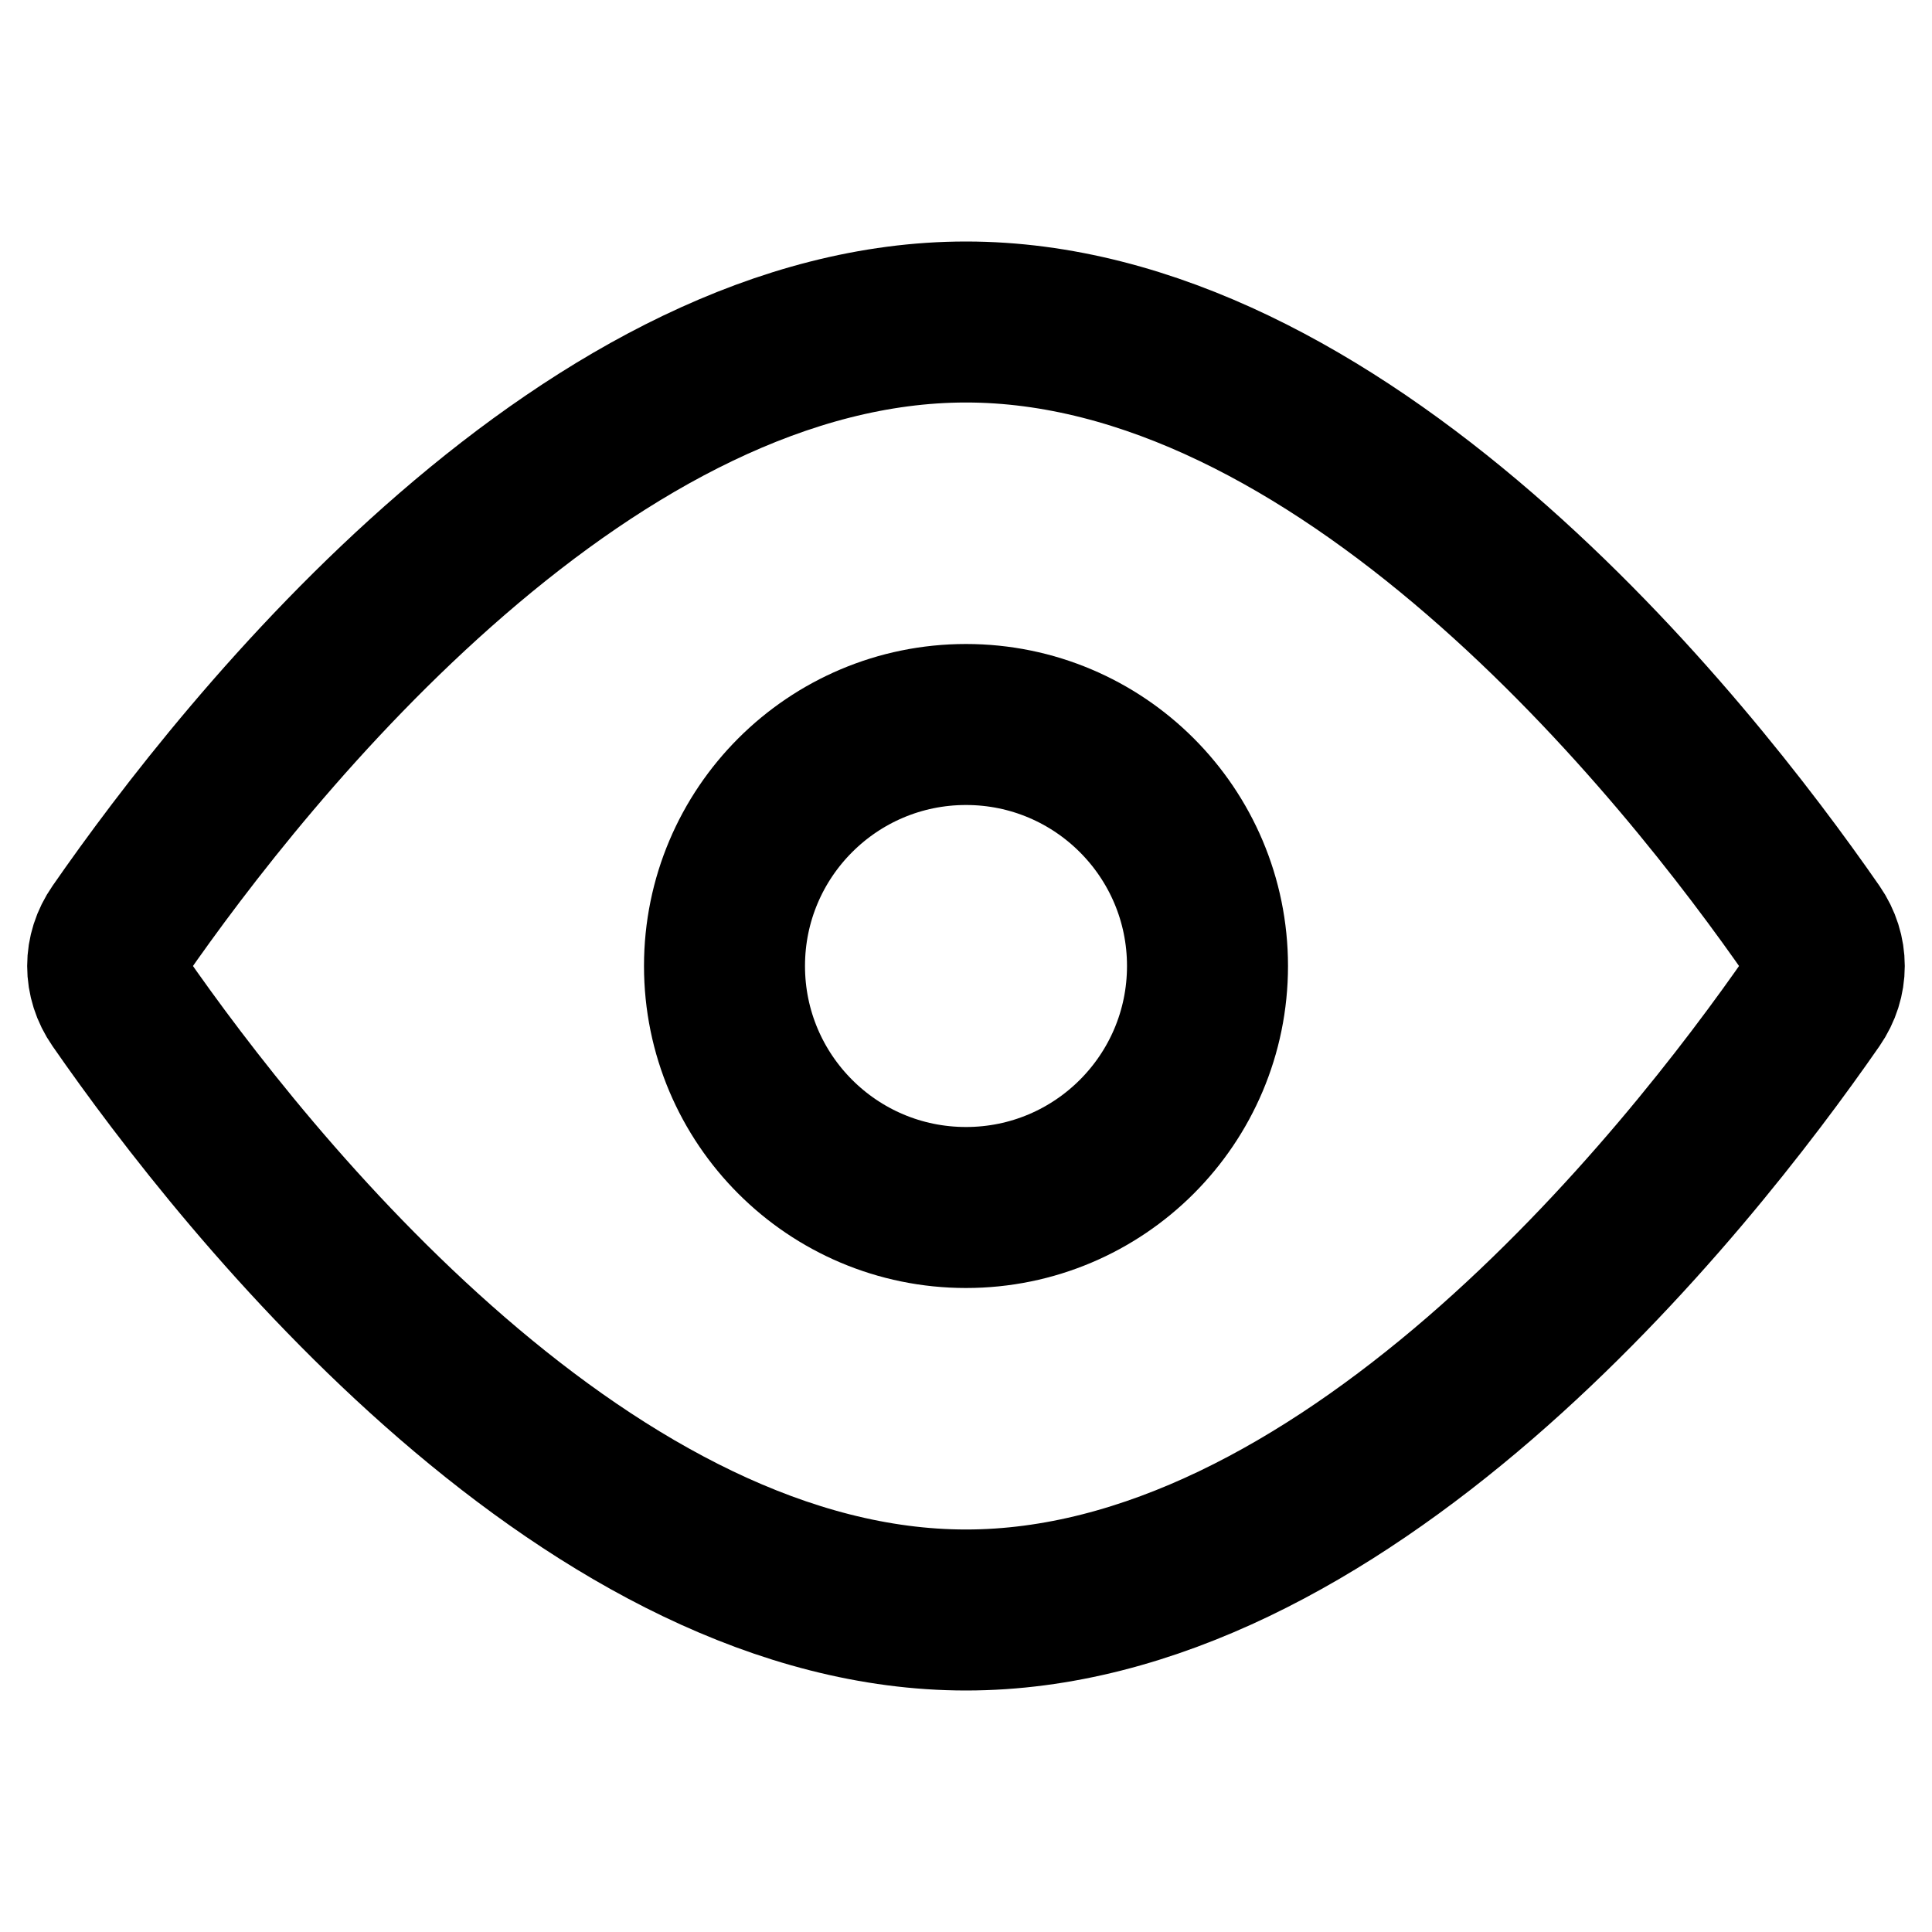
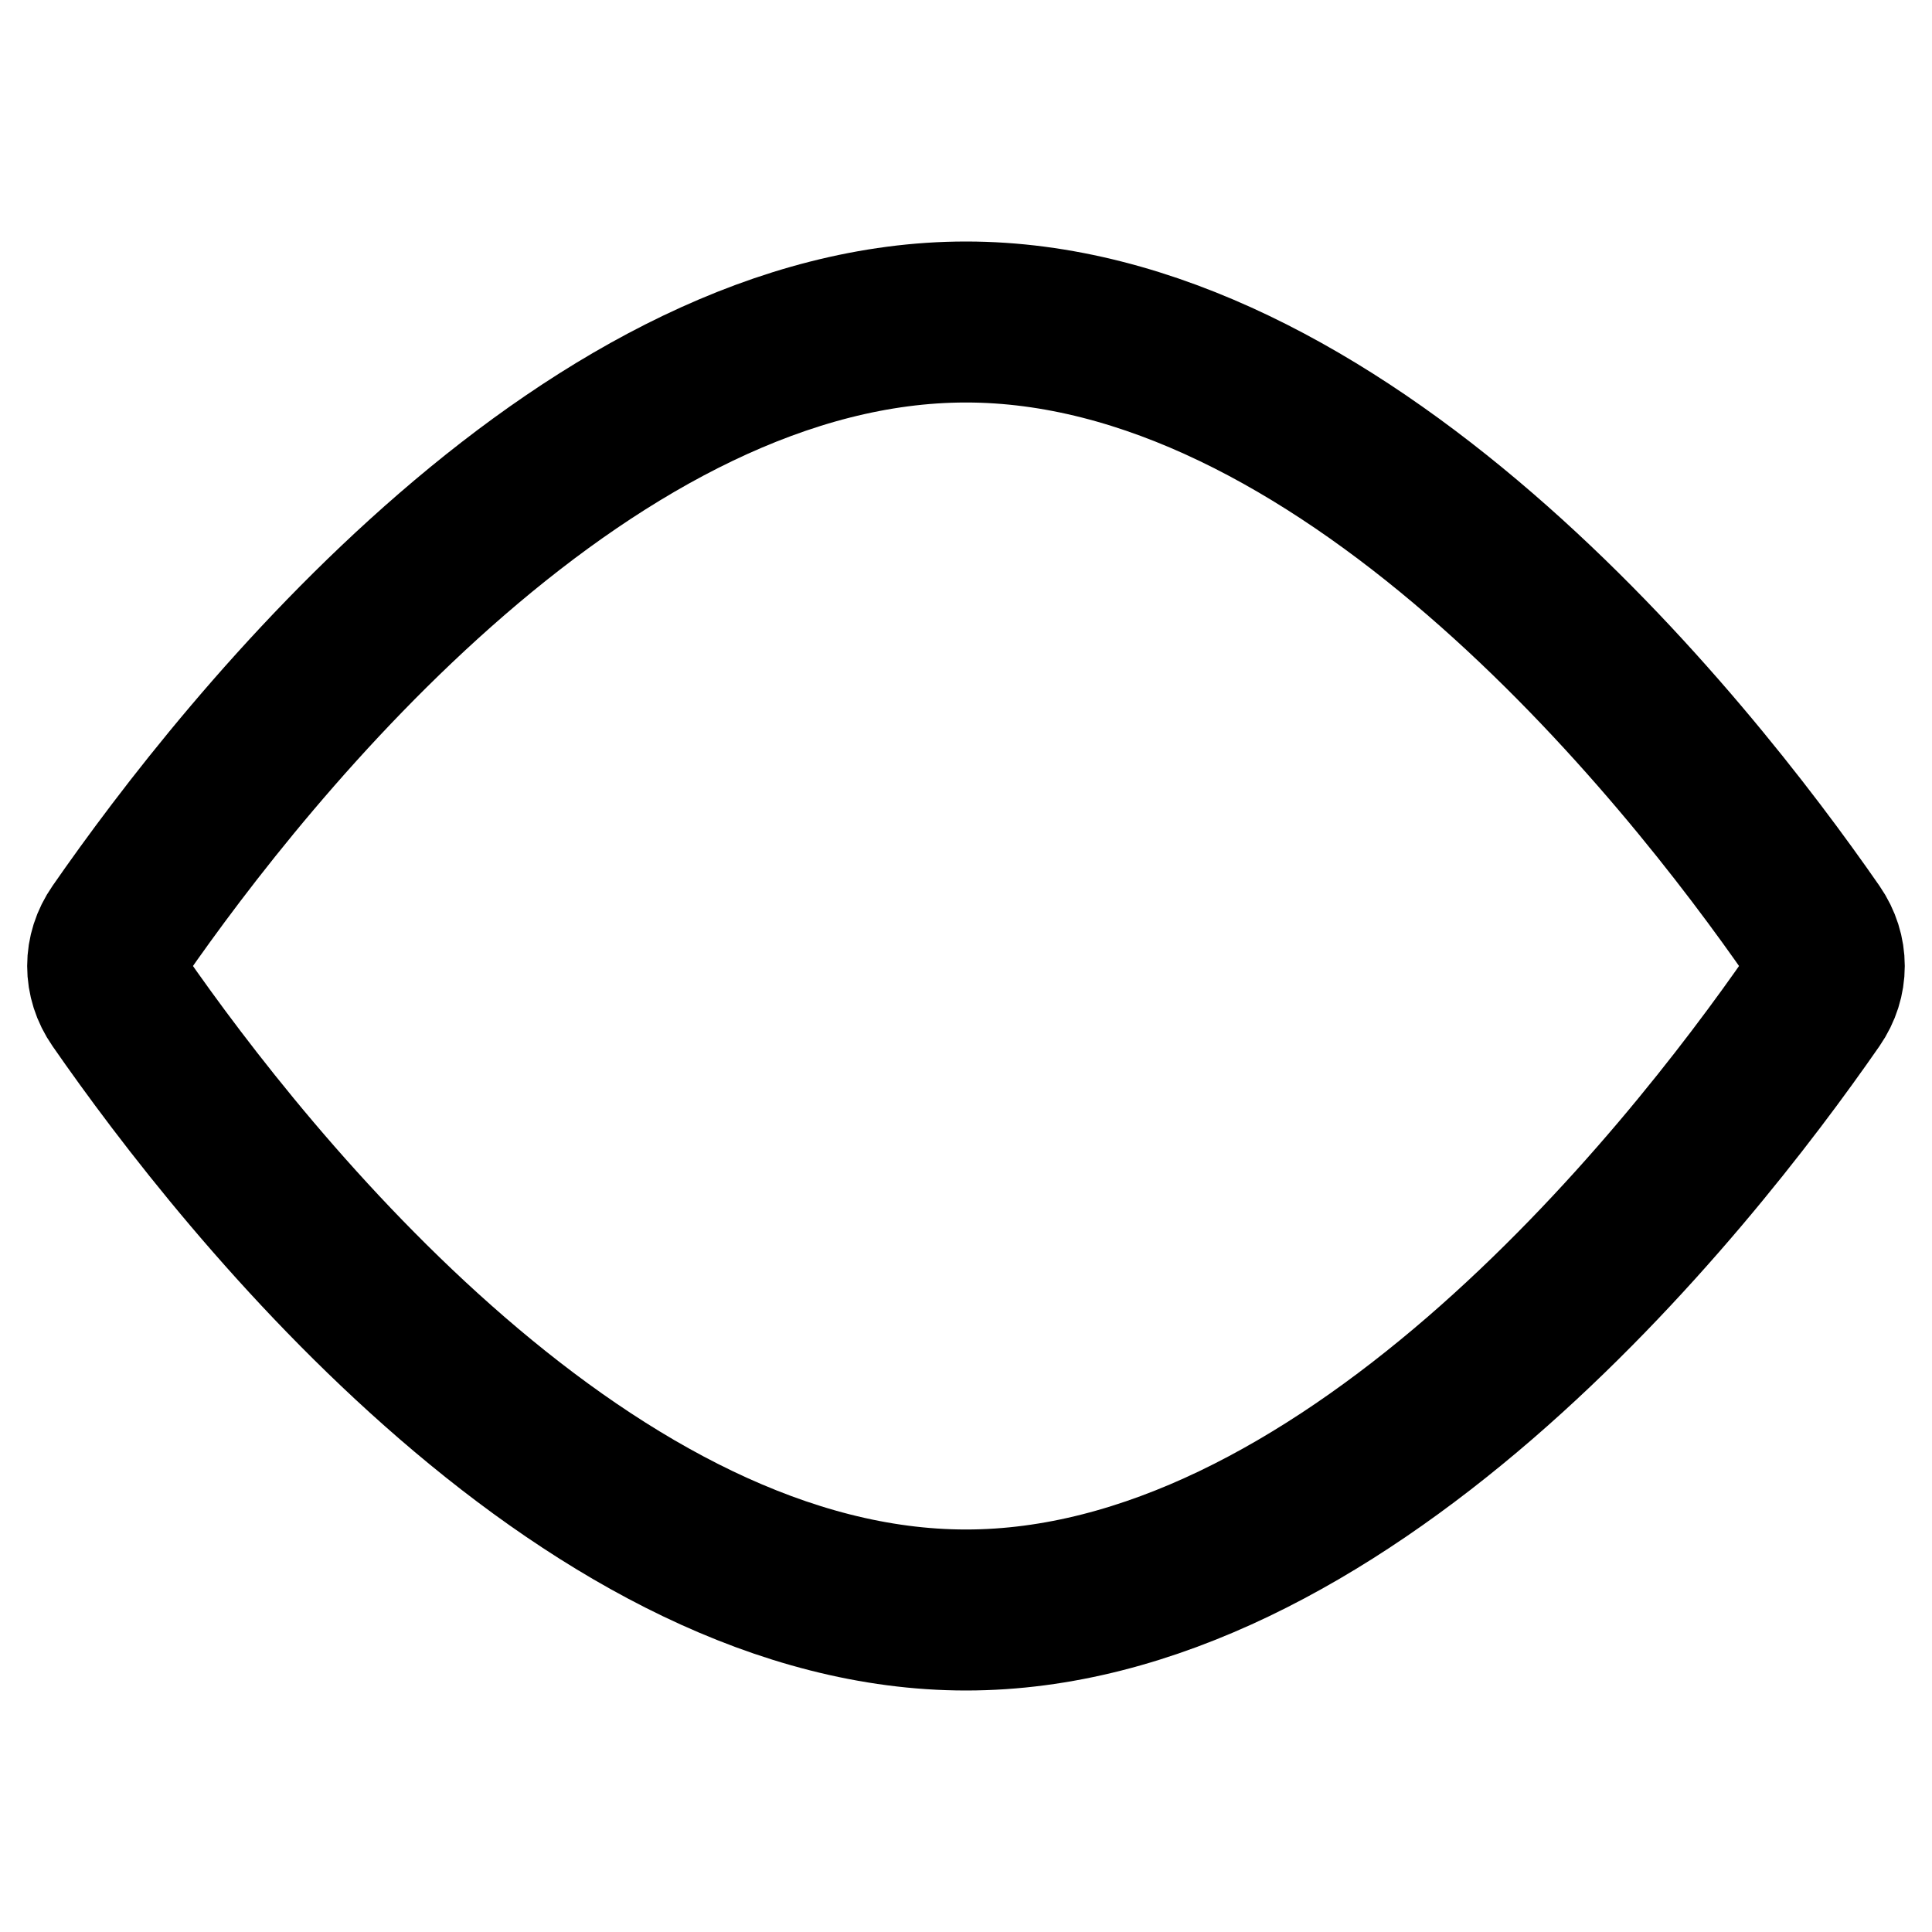
<svg xmlns="http://www.w3.org/2000/svg" width="24" height="24" viewBox="0 0 24 24" fill="none">
-   <circle cx="12" cy="12" r="3" stroke="black" stroke-width="2" />
  <path d="M12 20C9.724 20 7.521 18.765 5.617 17.119C3.729 15.487 2.262 13.562 1.474 12.425C1.292 12.163 1.292 11.837 1.474 11.575C2.262 10.438 3.729 8.513 5.617 6.881C7.521 5.235 9.724 4 12 4C14.275 4 16.479 5.235 18.384 6.882C20.271 8.513 21.738 10.438 22.526 11.575C22.707 11.837 22.707 12.163 22.526 12.425C21.738 13.562 20.271 15.487 18.384 17.119C16.479 18.765 14.275 20 12 20Z" stroke="black" stroke-width="2" />
</svg>